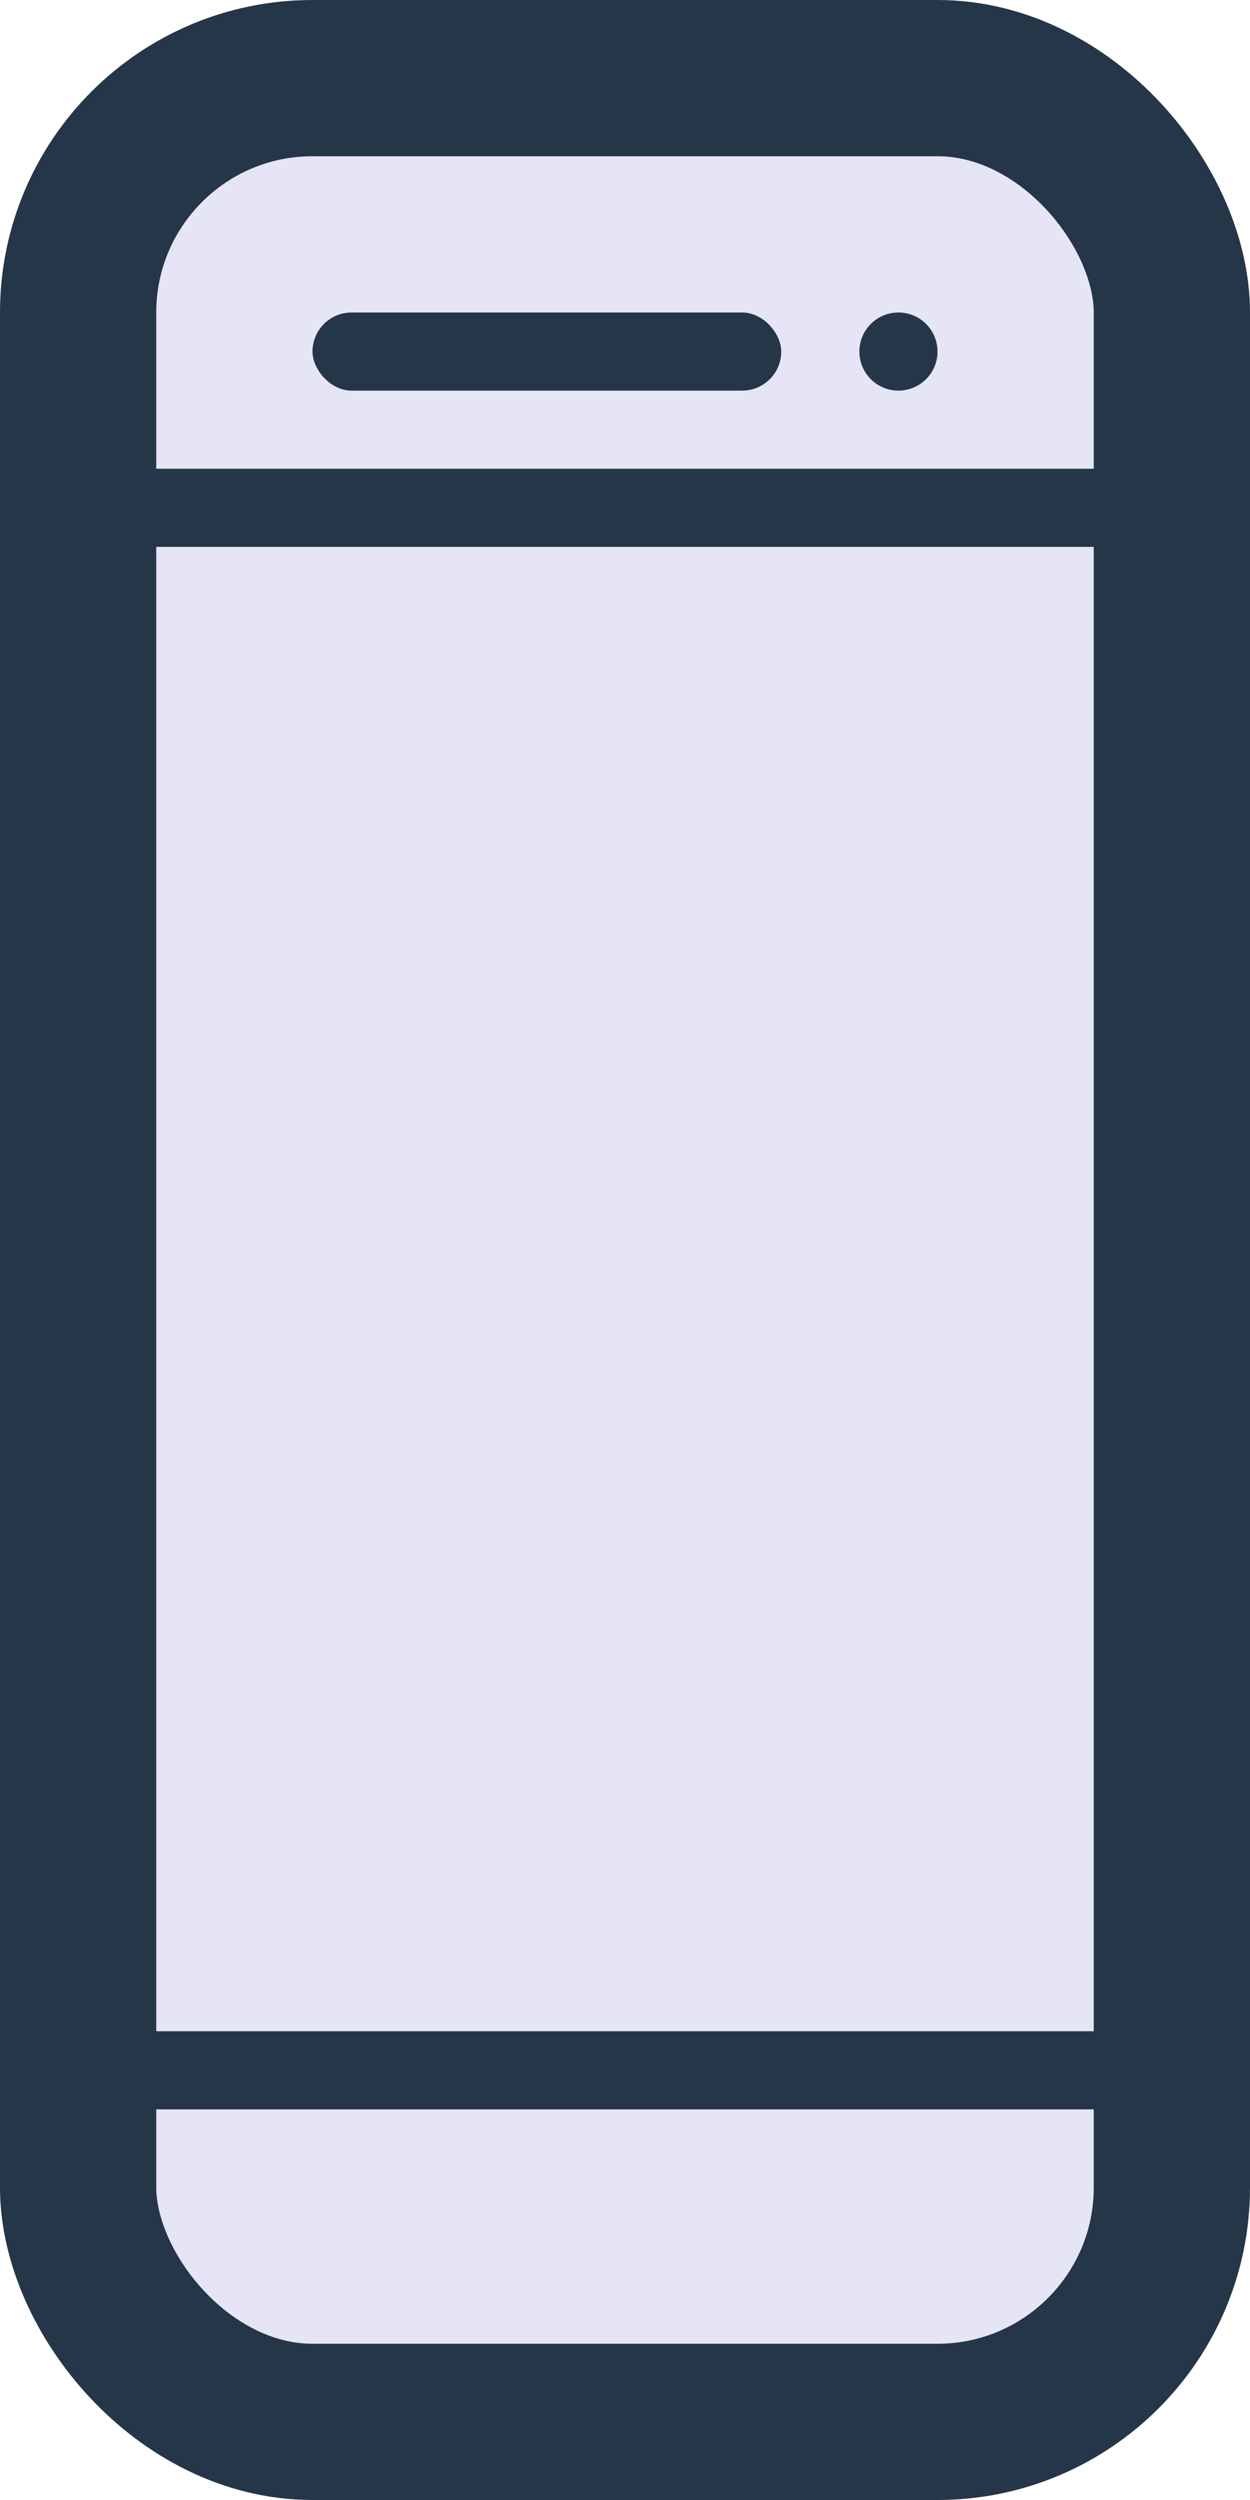
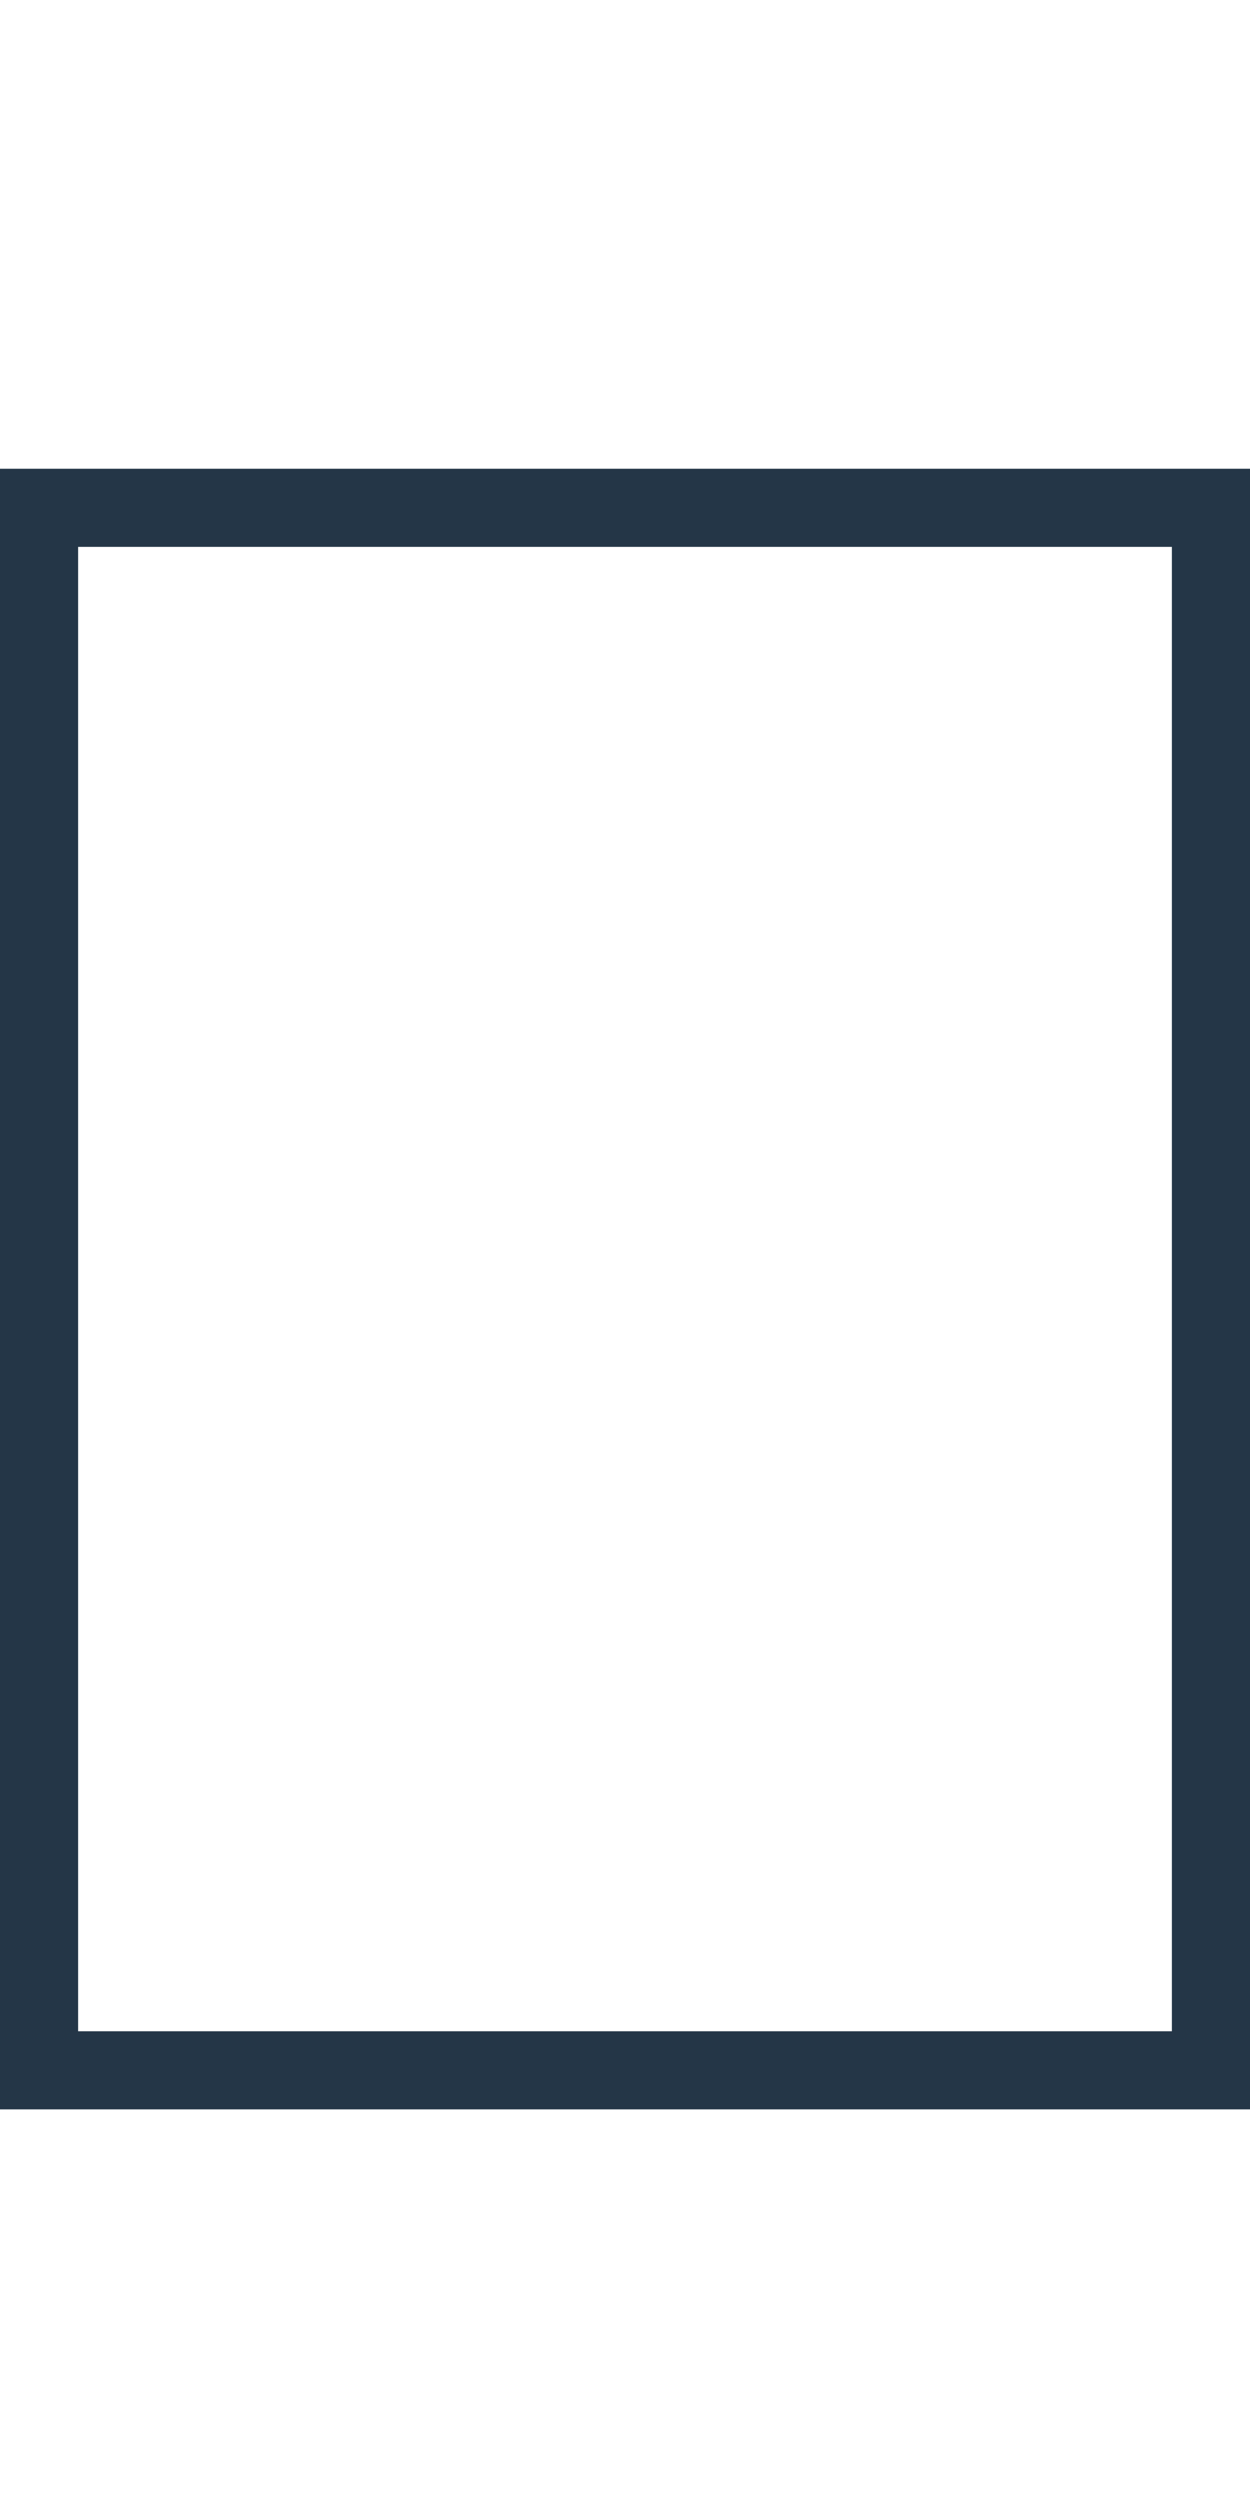
<svg xmlns="http://www.w3.org/2000/svg" width="16" height="32" fill="none">
-   <rect x="1" y="1" width="14" height="30" rx="3" fill="#e6e5f6" stroke="#243647" stroke-width="2" />
-   <rect x="4" y="4" width="6" height="1" rx=".5" fill="#243647" />
  <path stroke="#243647" d="M.5 6.5h15v20H.5z" />
-   <circle cx="11.5" cy="4.5" r=".5" fill="#243647" />
</svg>